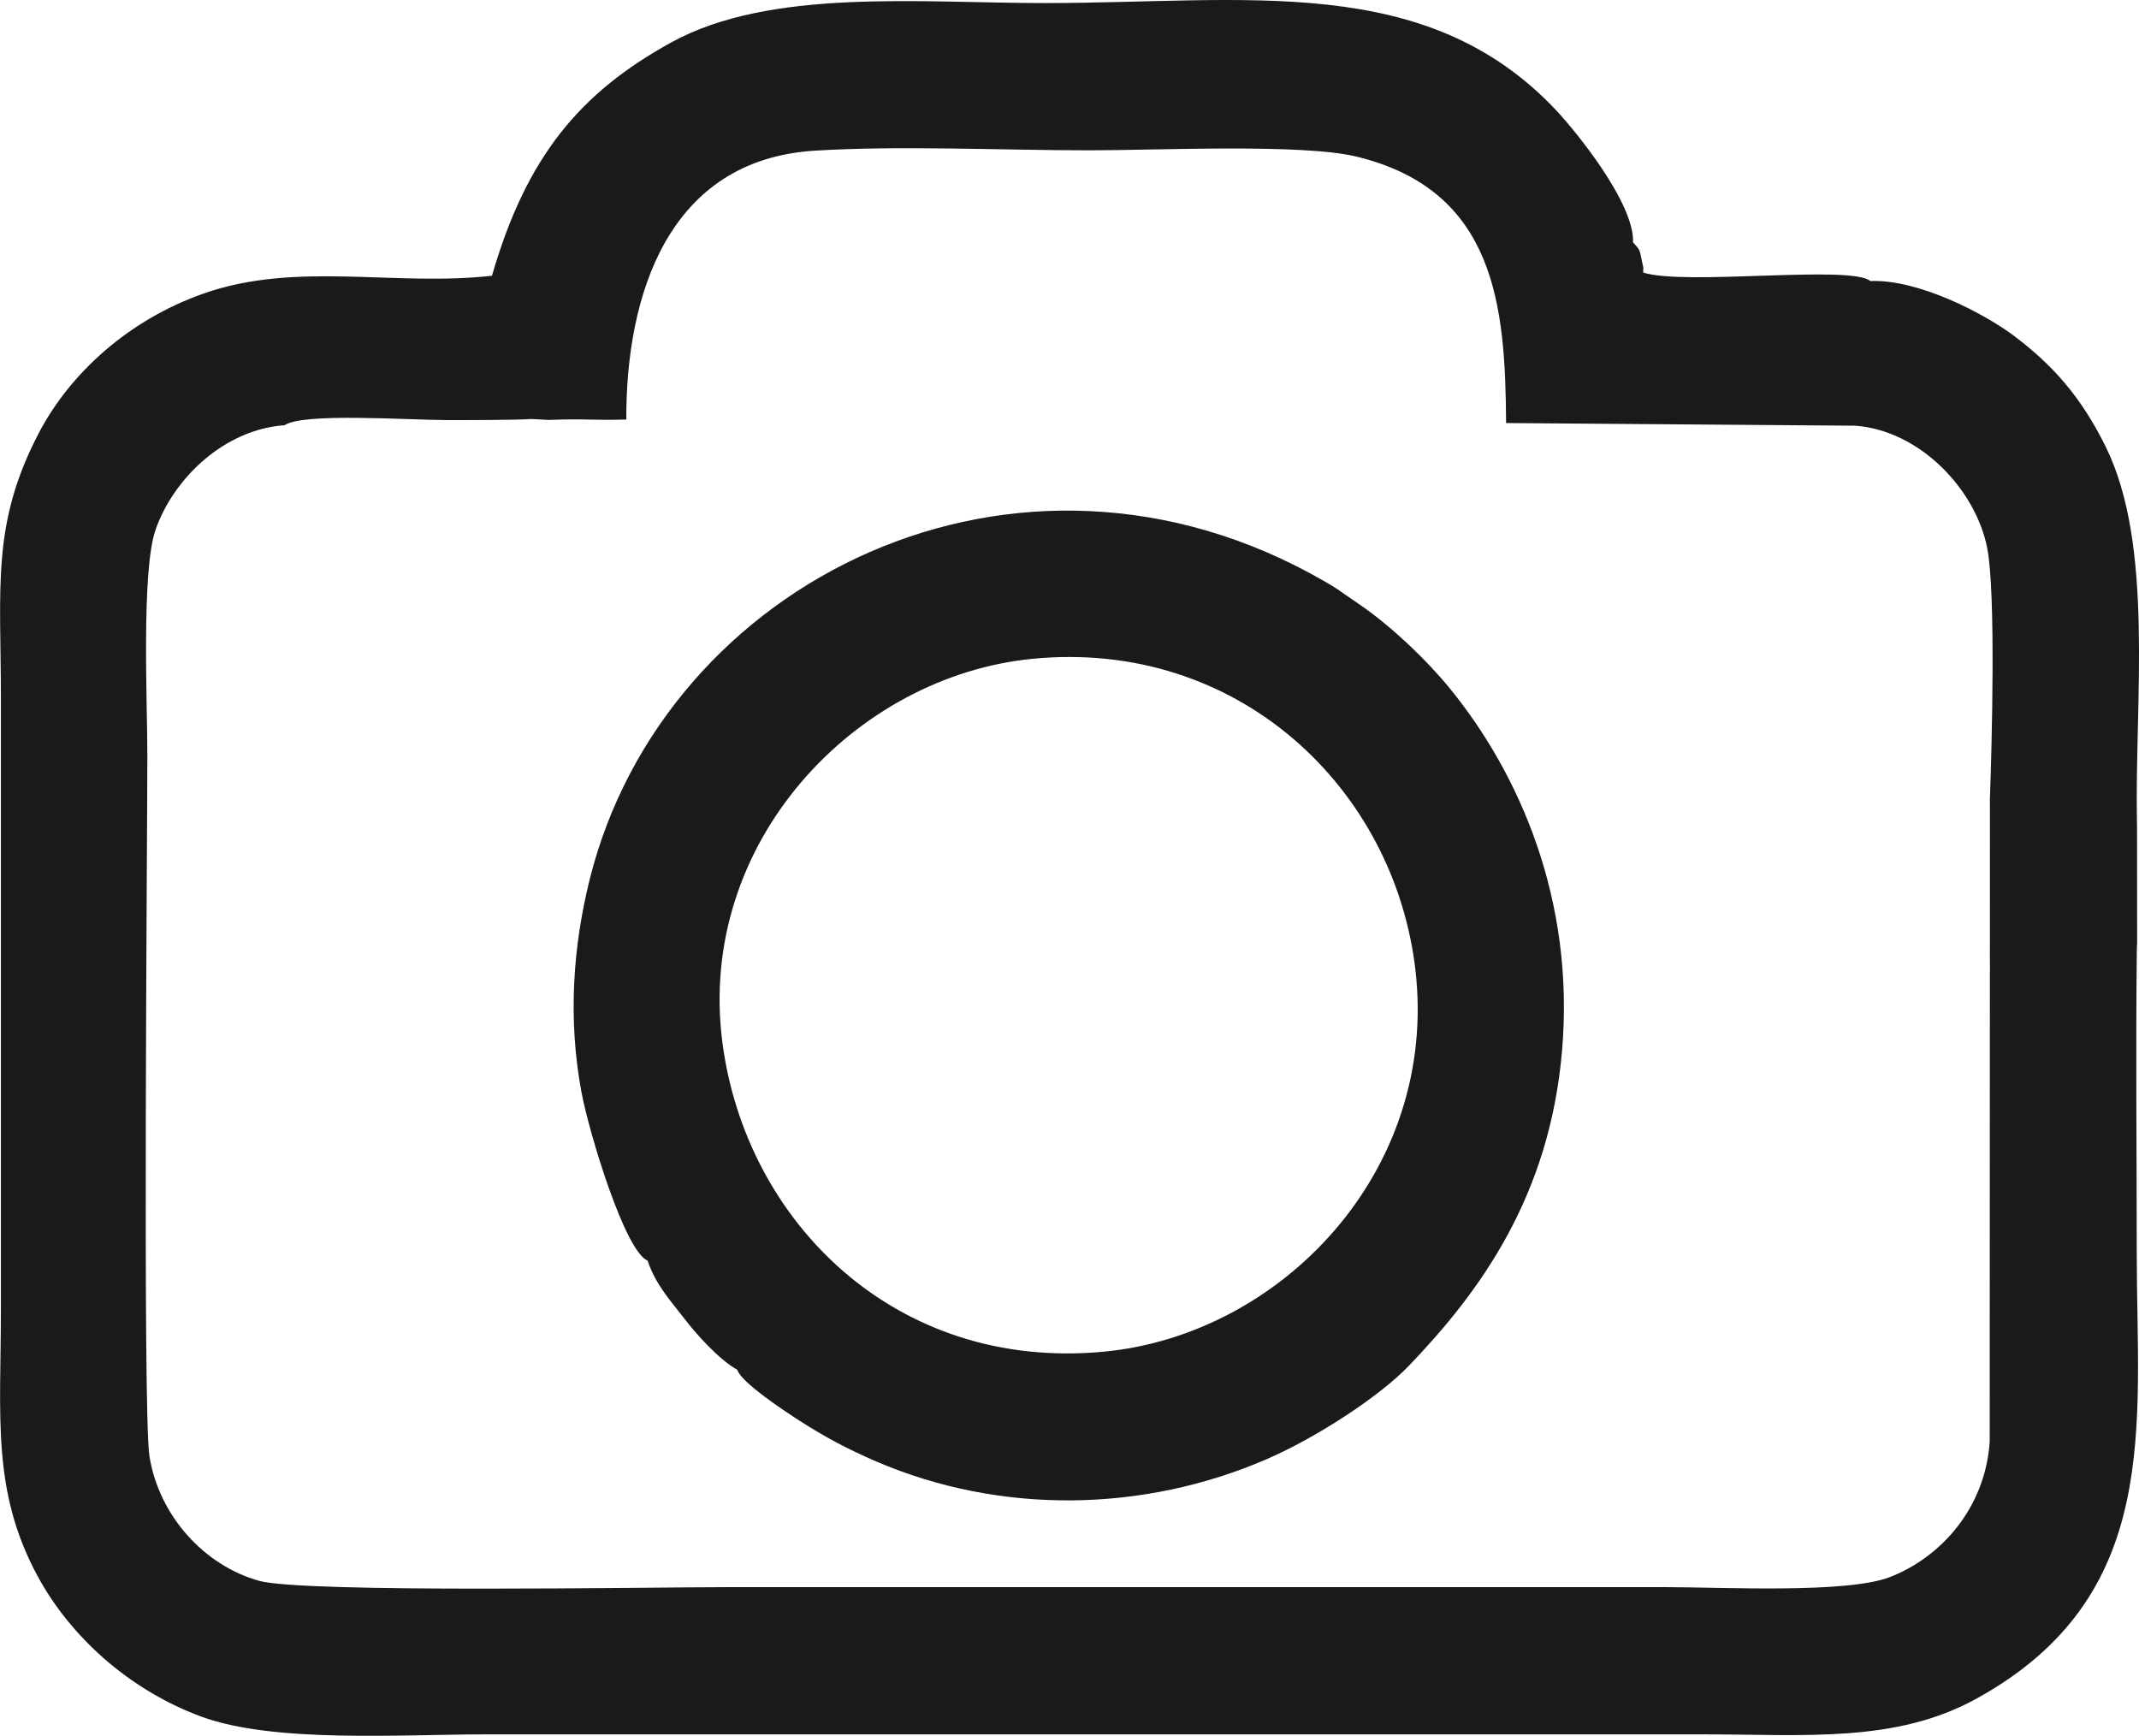
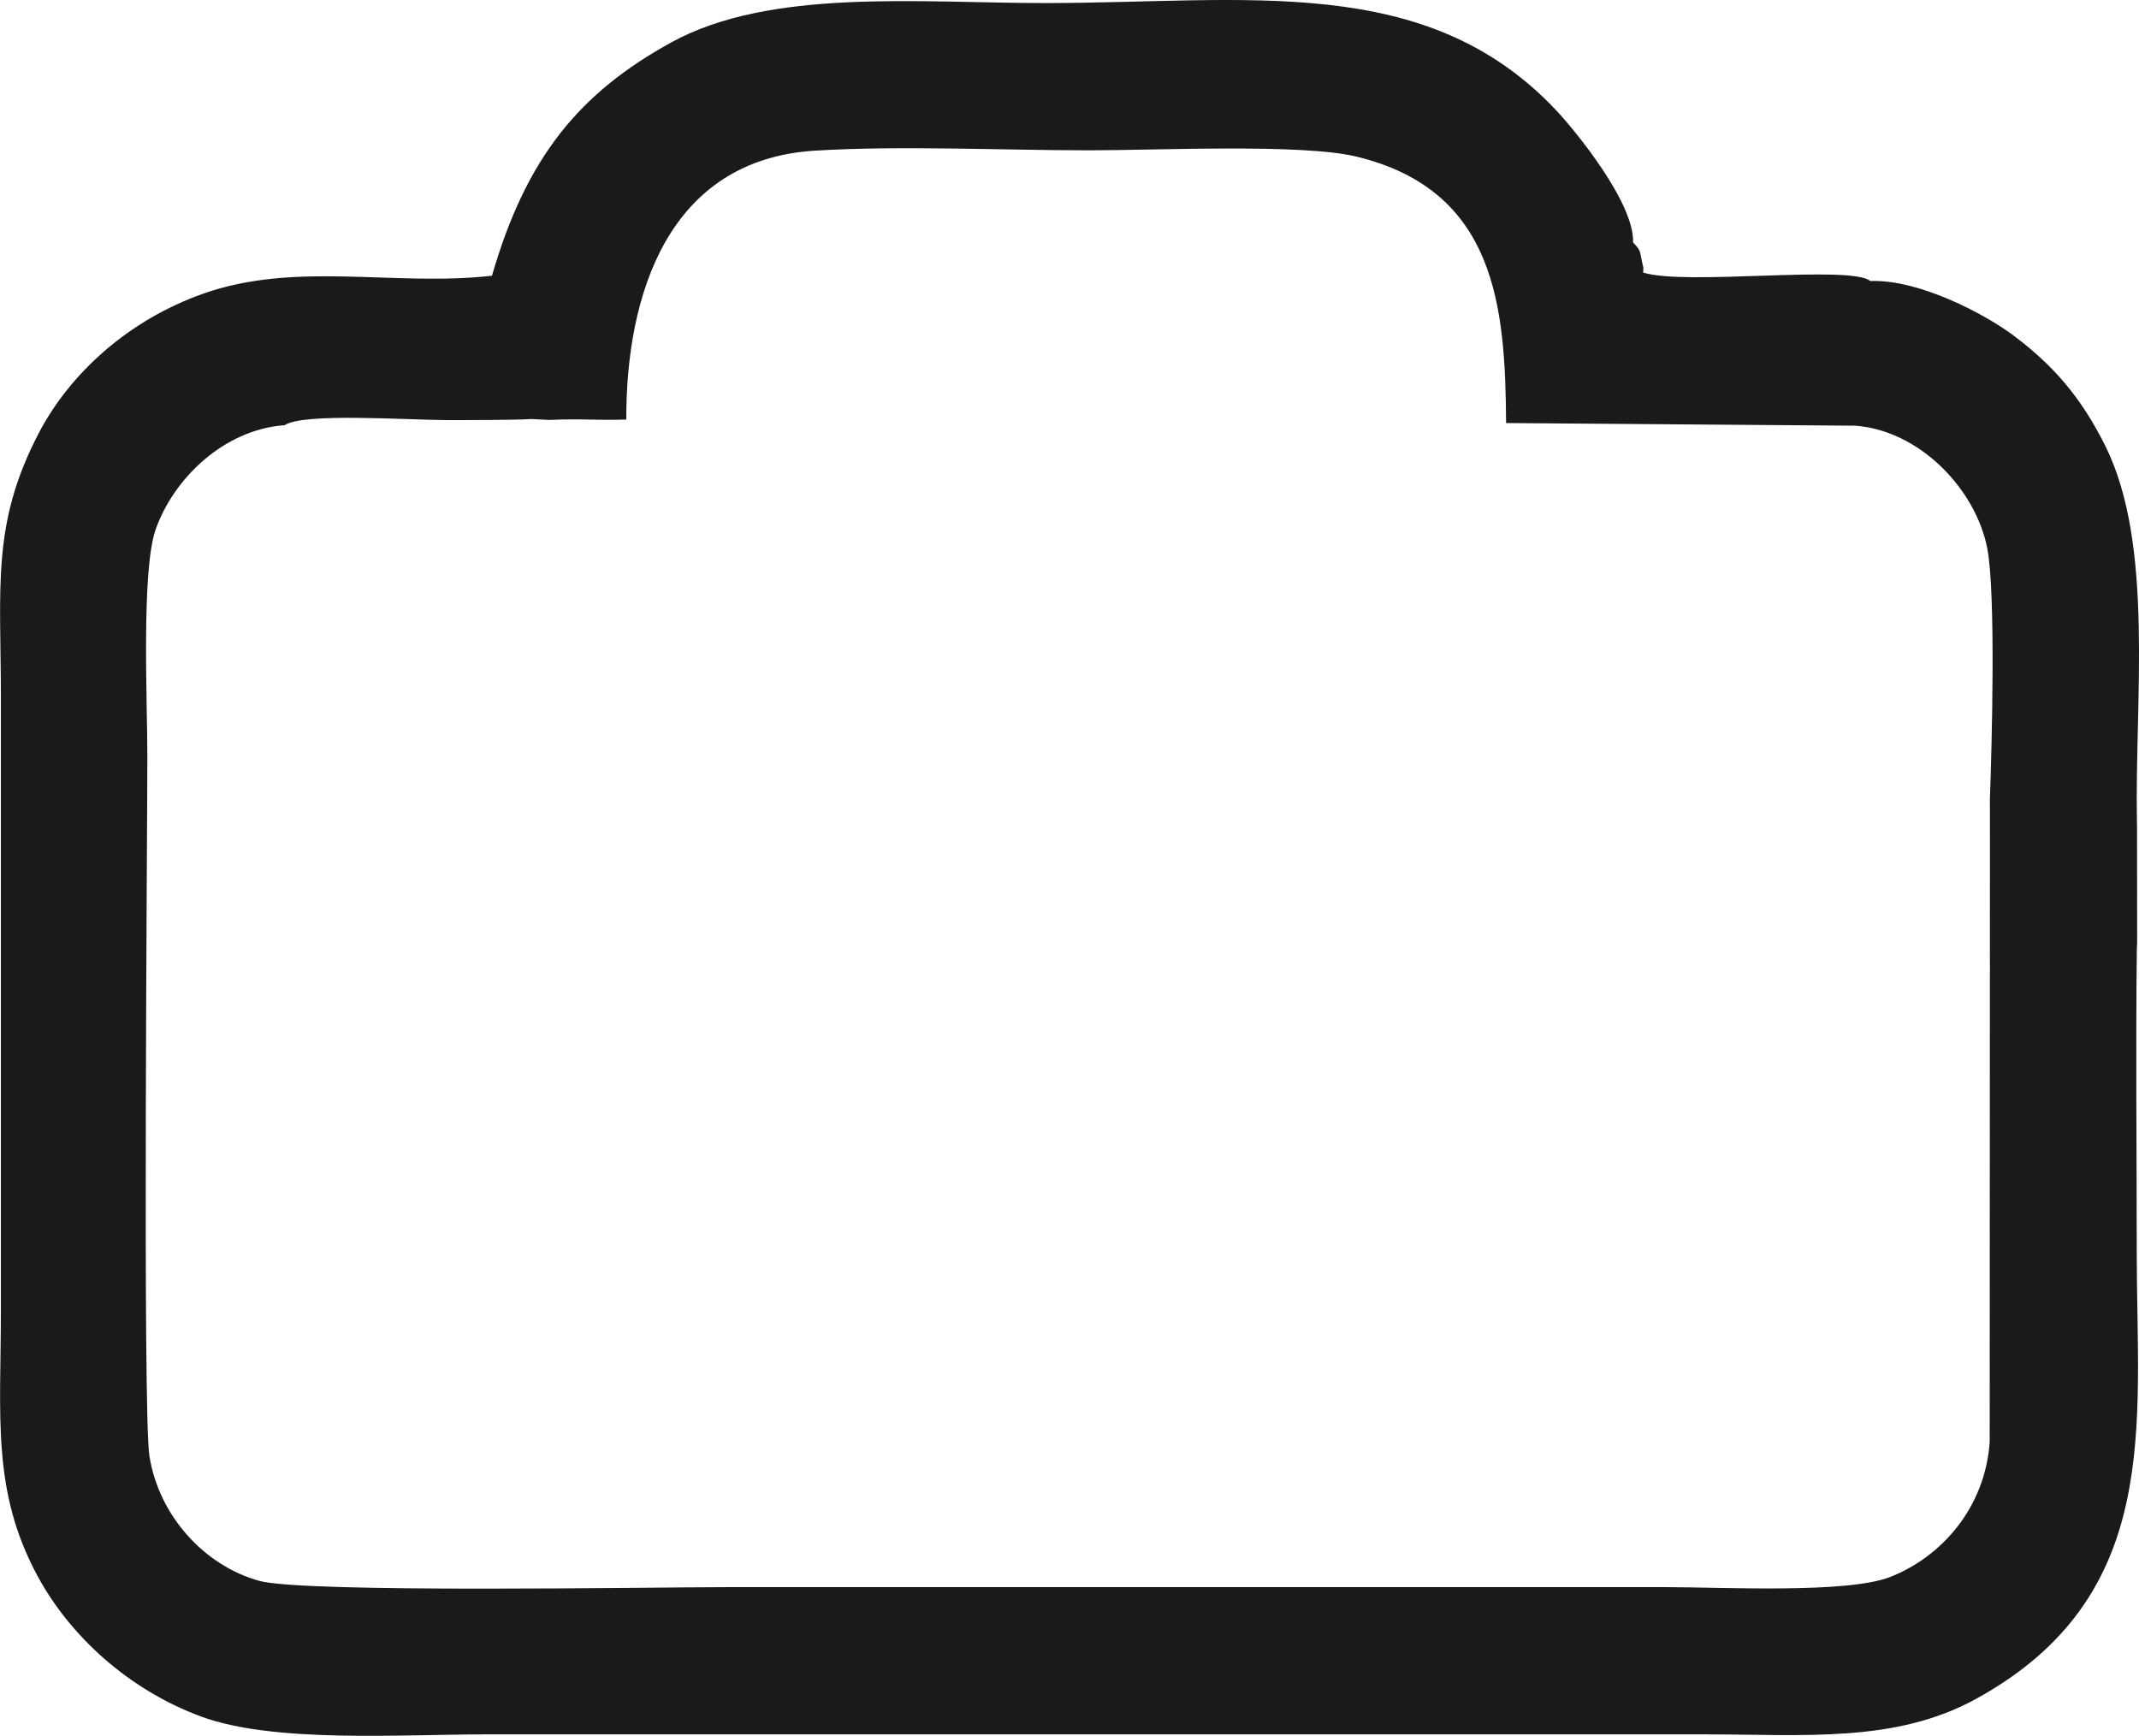
<svg xmlns="http://www.w3.org/2000/svg" xml:space="preserve" width="15.478mm" height="12.561mm" version="1.1" style="shape-rendering:geometricPrecision; text-rendering:geometricPrecision; image-rendering:optimizeQuality; fill-rule:evenodd; clip-rule:evenodd" viewBox="0 0 426.91 346.45">
  <defs>
    <style type="text/css">
   
    .fil0 {fill:#1A1A1A}
   
  </style>
  </defs>
  <g id="Layer_x0020_1">
    <g id="_2071340779312">
      <path class="fil0" d="M397.15 193.77l-0.04 94.04c-0.9,13.01 -9.52,22.87 -19.86,26.93 -8.57,3.36 -33.56,2.03 -44.55,2.03 -62.65,0 -125.31,-0 -187.96,0 -14.65,0 -84,1.21 -92.97,-1.25 -10.94,-3 -20.08,-12.99 -21.95,-24.94 -1.37,-8.71 -0.41,-125.12 -0.41,-139.78 0,-10.53 -1.22,-36.84 1.64,-45.08 3.49,-10.04 13.53,-19.99 25.76,-20.86 3.65,-2.51 24.19,-1.05 32.32,-1.02 3.7,0.01 13.91,-0 16.96,-0.21l3.49 0.18c7.39,-0.29 8.47,0.12 15.42,-0.08 -0.08,-24.8 8.31,-51.83 37.6,-53.66 16.96,-1.06 37.41,-0.07 54.75,-0.07 13.83,0 42.57,-1.38 53.42,1.26 27.82,6.77 29.68,29.95 29.82,53.17l69.7 0.53c12.91,0.97 24,12.7 26.32,24.38 1.76,8.86 0.93,39.76 0.54,50.21l0.01 2.15 -0.01 29.93 0.02 2.14zm-23.87 -137.69c-3.91,-3.27 -37.07,0.99 -45.33,-1.69l0.04 -0.99c-0.87,-3.6 -0.33,-3.17 -2.06,-5.02 0.31,-7.86 -11.53,-22.31 -15.32,-26.34 -26.03,-27.71 -61.84,-21.43 -102.13,-21.43 -24.9,0 -54.71,-3.05 -74.54,7.87 -18.18,10.02 -28.87,22.75 -35.75,46.55 -19.41,2.21 -39.09,-2.99 -57.69,3.6 -14.88,5.27 -26.52,15.88 -32.74,27.77 -9.52,18.2 -7.58,30.73 -7.58,53.1l0 121.81c0,21.37 -1.91,36.22 7.36,53.32 6.39,11.78 17.96,22.54 32.56,27.95 14.53,5.38 39.92,3.57 57.05,3.57 80.95,0 161.87,0 242.82,0 20.16,0 38.24,1.79 54.38,-7.06 37.39,-20.51 32.11,-54.58 32.11,-89.07 0,-20.2 -0.22,-40.53 0.02,-60.71l0.06 -1.13 -0.02 -23.05 -0.02 -1.11c-0.47,-24.11 3.51,-55.18 -6.27,-74.94 -4.95,-9.99 -10.63,-16.3 -18.27,-22.05 -5.81,-4.38 -19.04,-11.34 -28.68,-10.94z" />
-       <path class="fil0" d="M144.18 208.07c-5.2,-39.91 26.52,-73.11 61.85,-76.58 41.06,-4.03 72.33,25.84 76.48,62.22 4.57,40.16 -26.89,72.75 -62.27,76.07 -41.52,3.9 -71.4,-25.97 -76.06,-61.71zm-14.92 43.56c1.63,4.88 4.77,8.2 7.6,11.89 1.98,2.59 6.65,7.87 10.3,9.87 0.69,2.45 9.33,8.19 12.43,10.17 4.97,3.19 9.48,5.62 15.28,8.12 24.88,10.69 53.44,10.19 78.02,-0.49 10.01,-4.35 22.44,-12.51 28.25,-18.55 14.39,-14.98 28.14,-33.96 30.62,-62.94 2.58,-30.1 -8.53,-55.24 -22.28,-72.16 -4.65,-5.73 -11.56,-12.34 -17.92,-16.75l-3.32 -2.28c-1.44,-1.03 -2.21,-1.52 -3.97,-2.53 -61.23,-35.32 -131.72,0.03 -146.56,59.47 -3.38,13.54 -4.39,28.06 -1.63,42.67 1.51,8.01 8.64,31.66 13.2,33.5z" />
    </g>
  </g>
</svg>